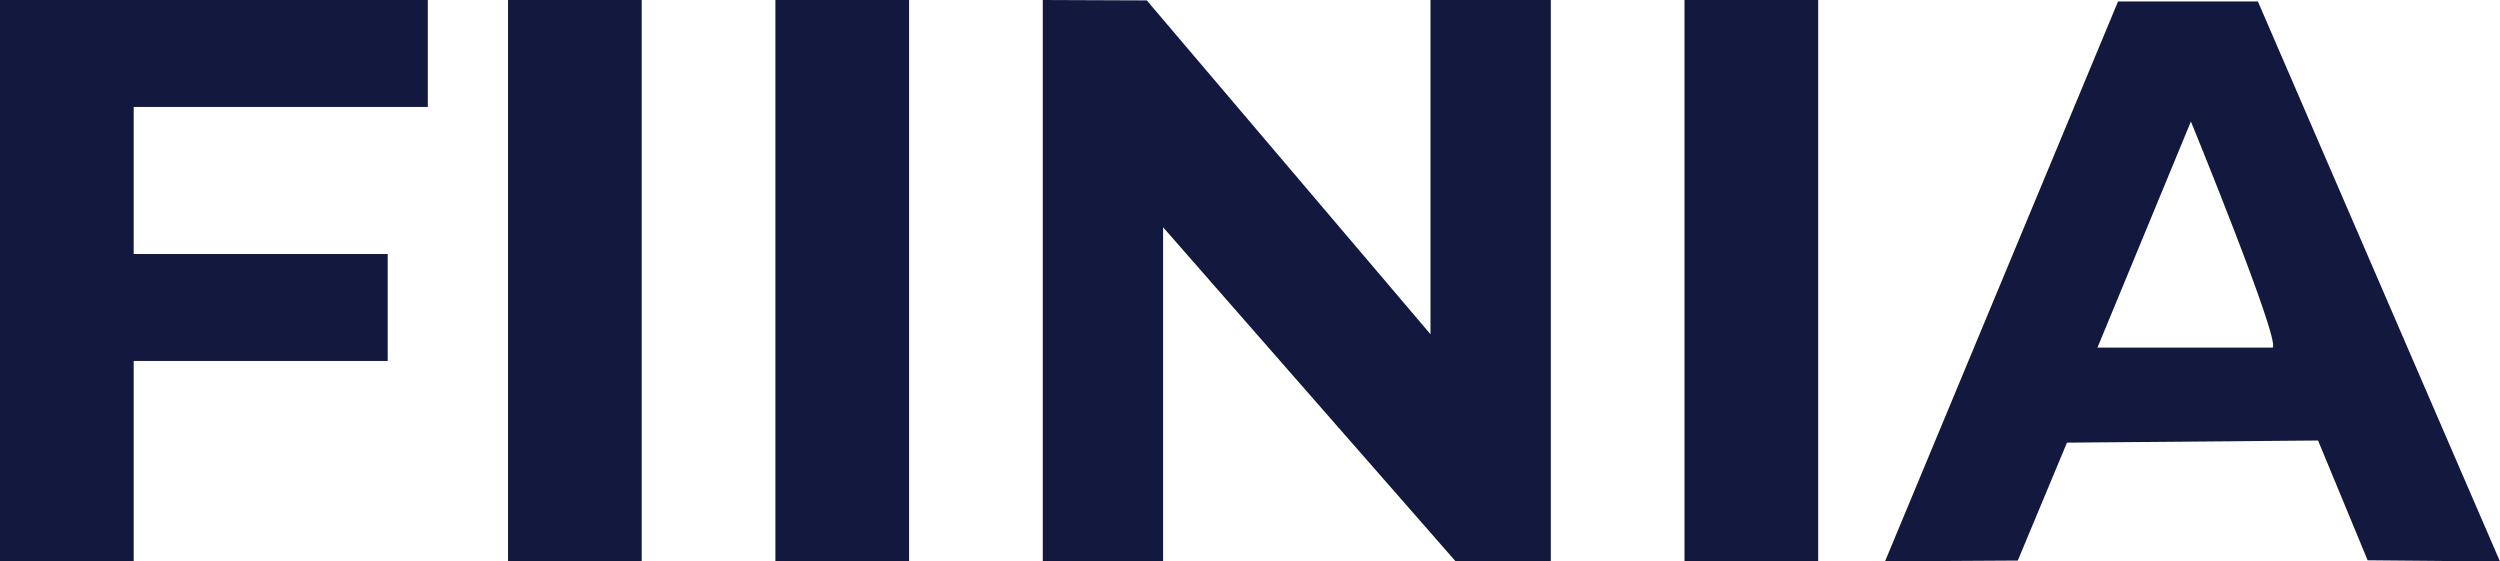
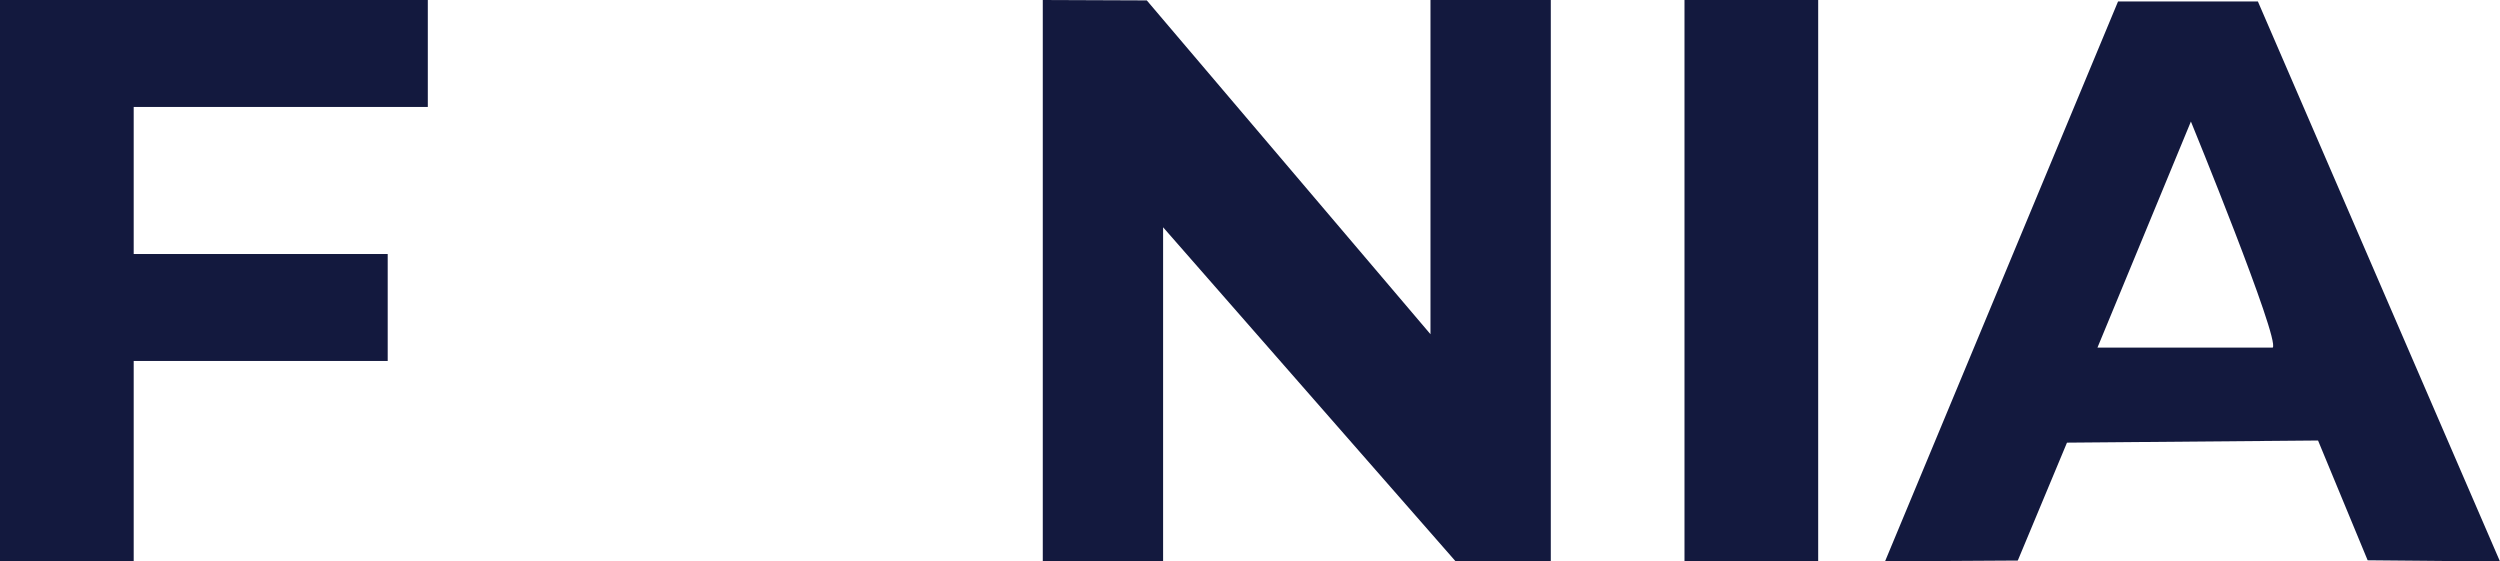
<svg xmlns="http://www.w3.org/2000/svg" fill="none" viewBox="0 0 187 42" height="42" width="187">
  <g clip-path="url(#clip0_13979_7057)">
    <path fill="#13193E" d="M107 25V0H116V42H108.89L87 17V42H78V0L85.78 0.03L107 25Z" />
    <path fill="#13193E" d="M168.89 0.11L187 42L177.1 41.91L173.39 32.95L154.61 33.11L150.93 41.93L141 41.99L158.43 0.11H168.89ZM170 26C170.57 25.43 163.88 9.09 163.88 9.09L156.89 26H170.01H170Z" />
    <path fill="#13193E" d="M32 0V8H10V19H29V27H10V42H0V0H32Z" />
-     <path fill="#13193E" d="M48 0H38V42H48V0Z" />
-     <path fill="#13193E" d="M68 0H58V42H68V0Z" />
+     <path fill="#13193E" d="M68 0H58V42V0Z" />
    <path fill="#13193E" d="M136 0H126V42H136V0Z" />
  </g>
  <defs>
    <clipPath id="clip0_13979_7057">
      <rect fill="white" height="42" width="187" />
    </clipPath>
  </defs>
</svg>